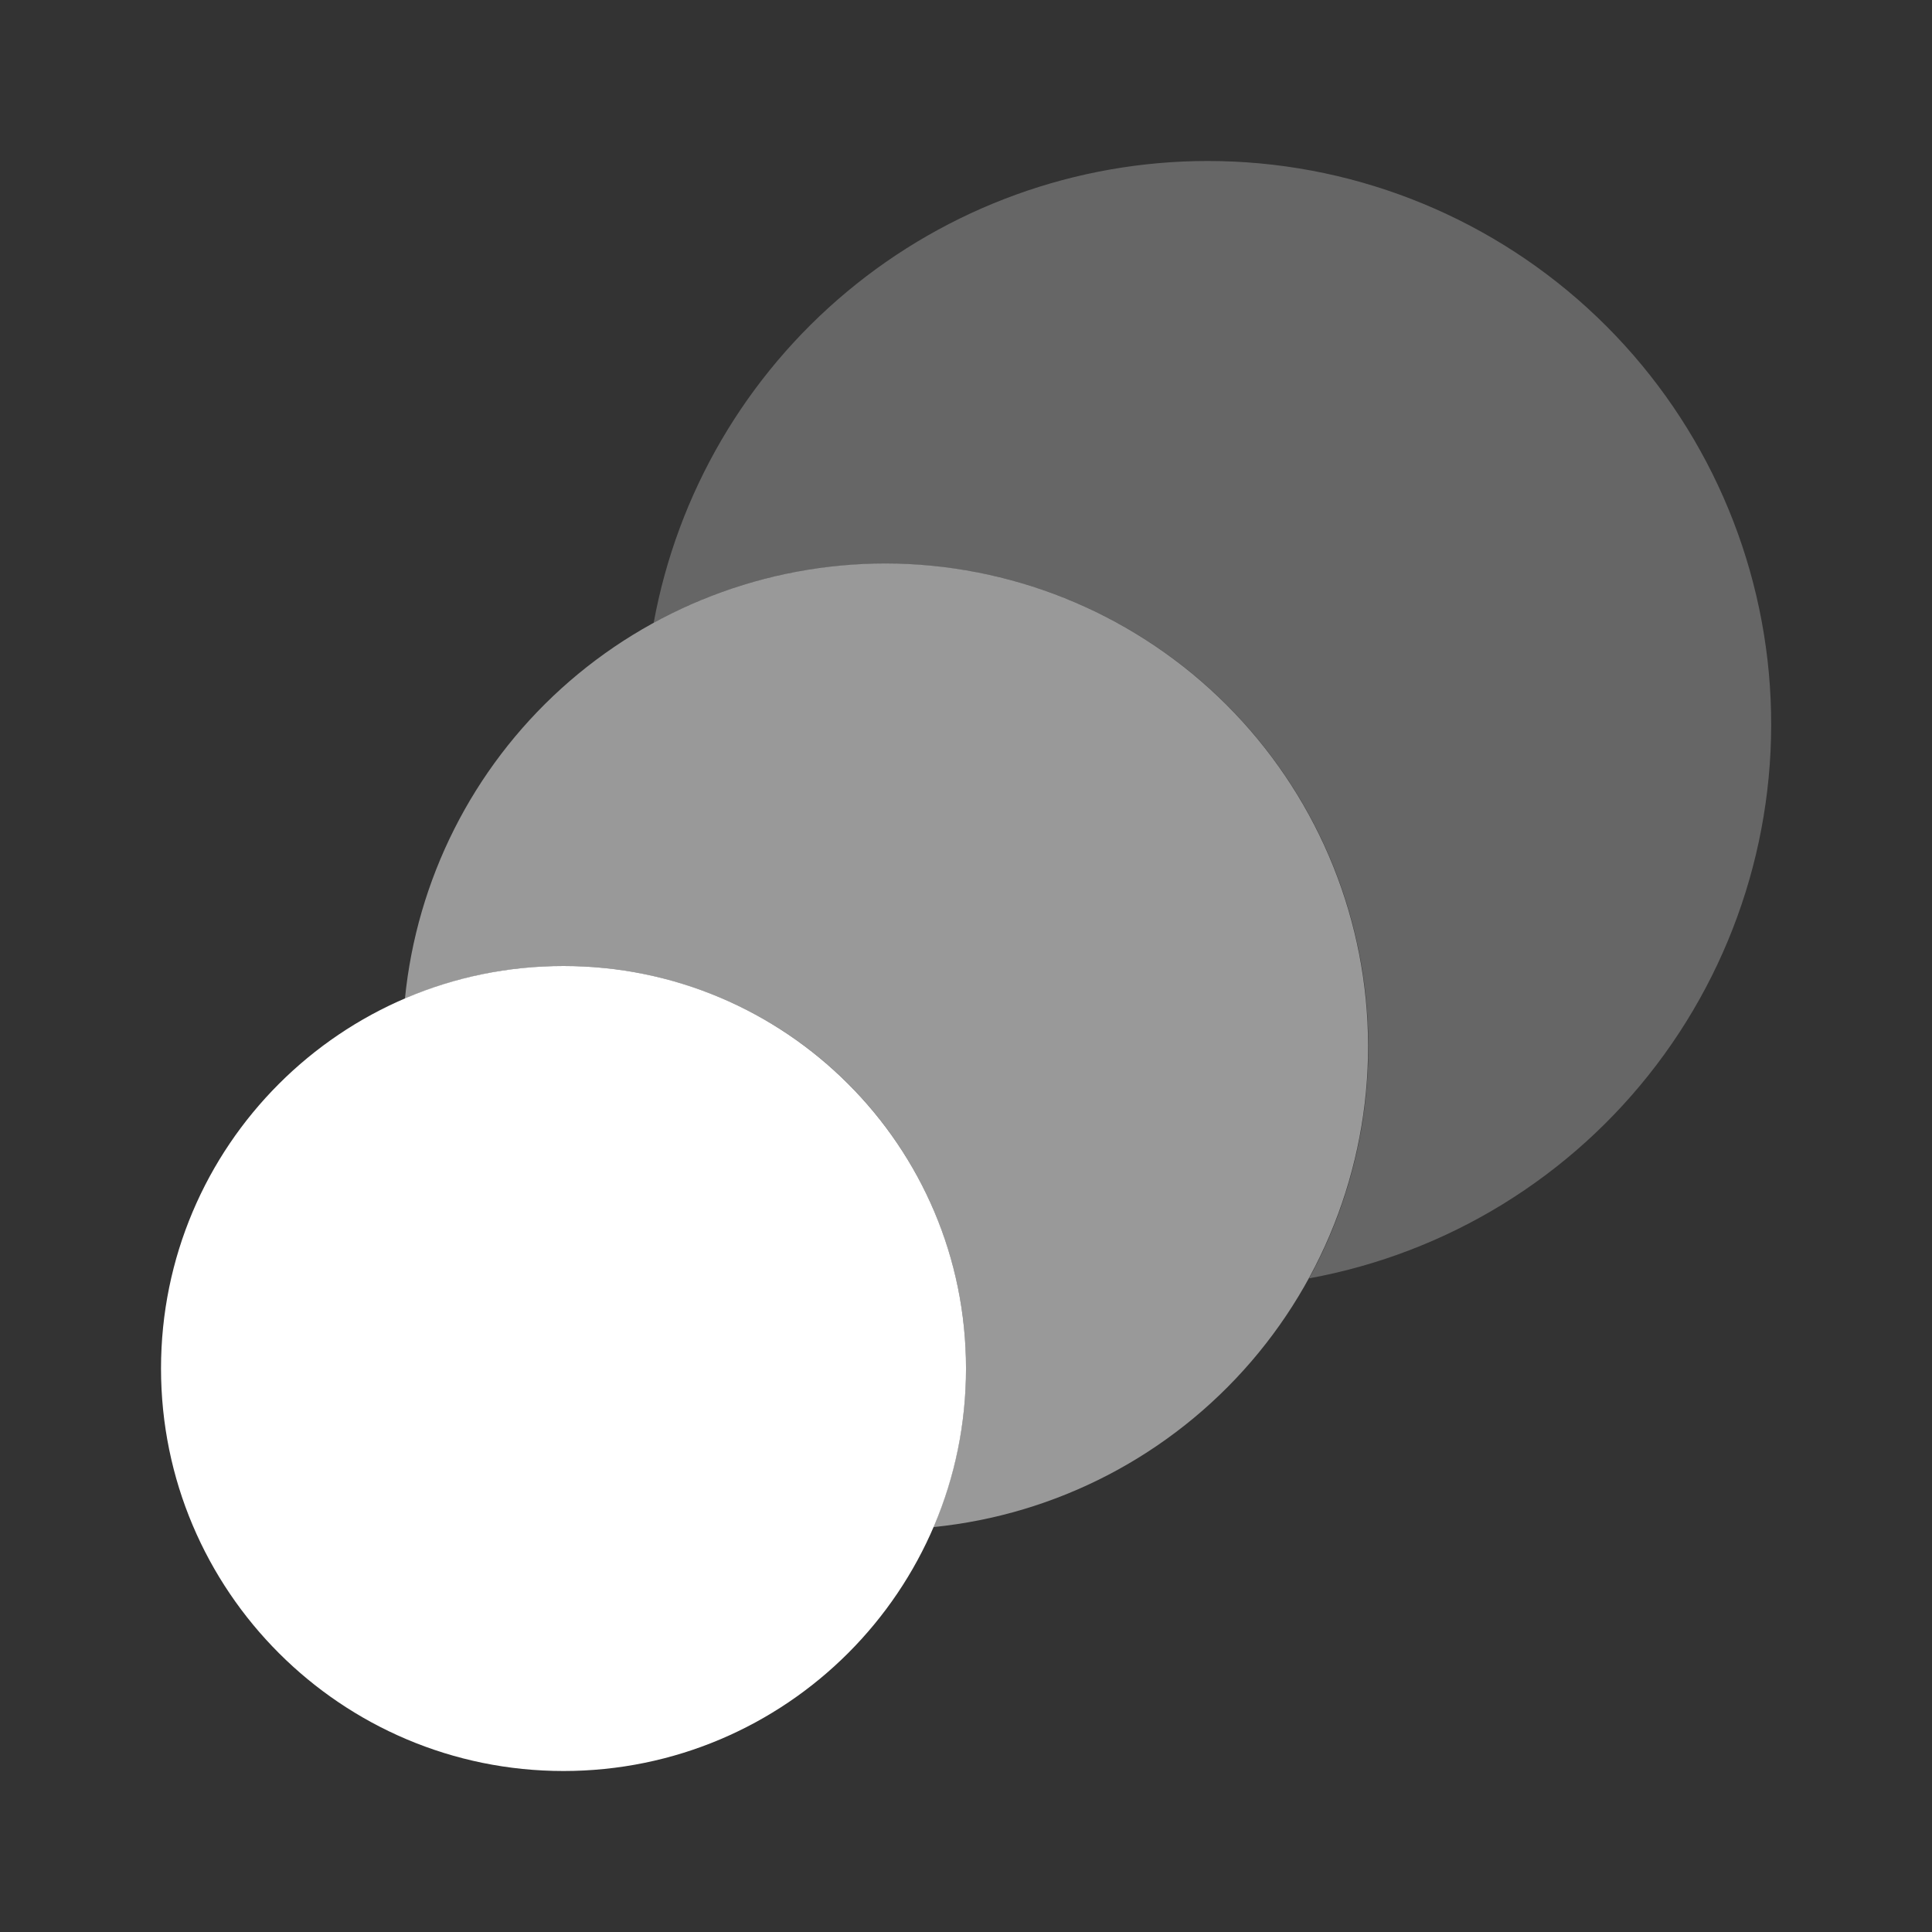
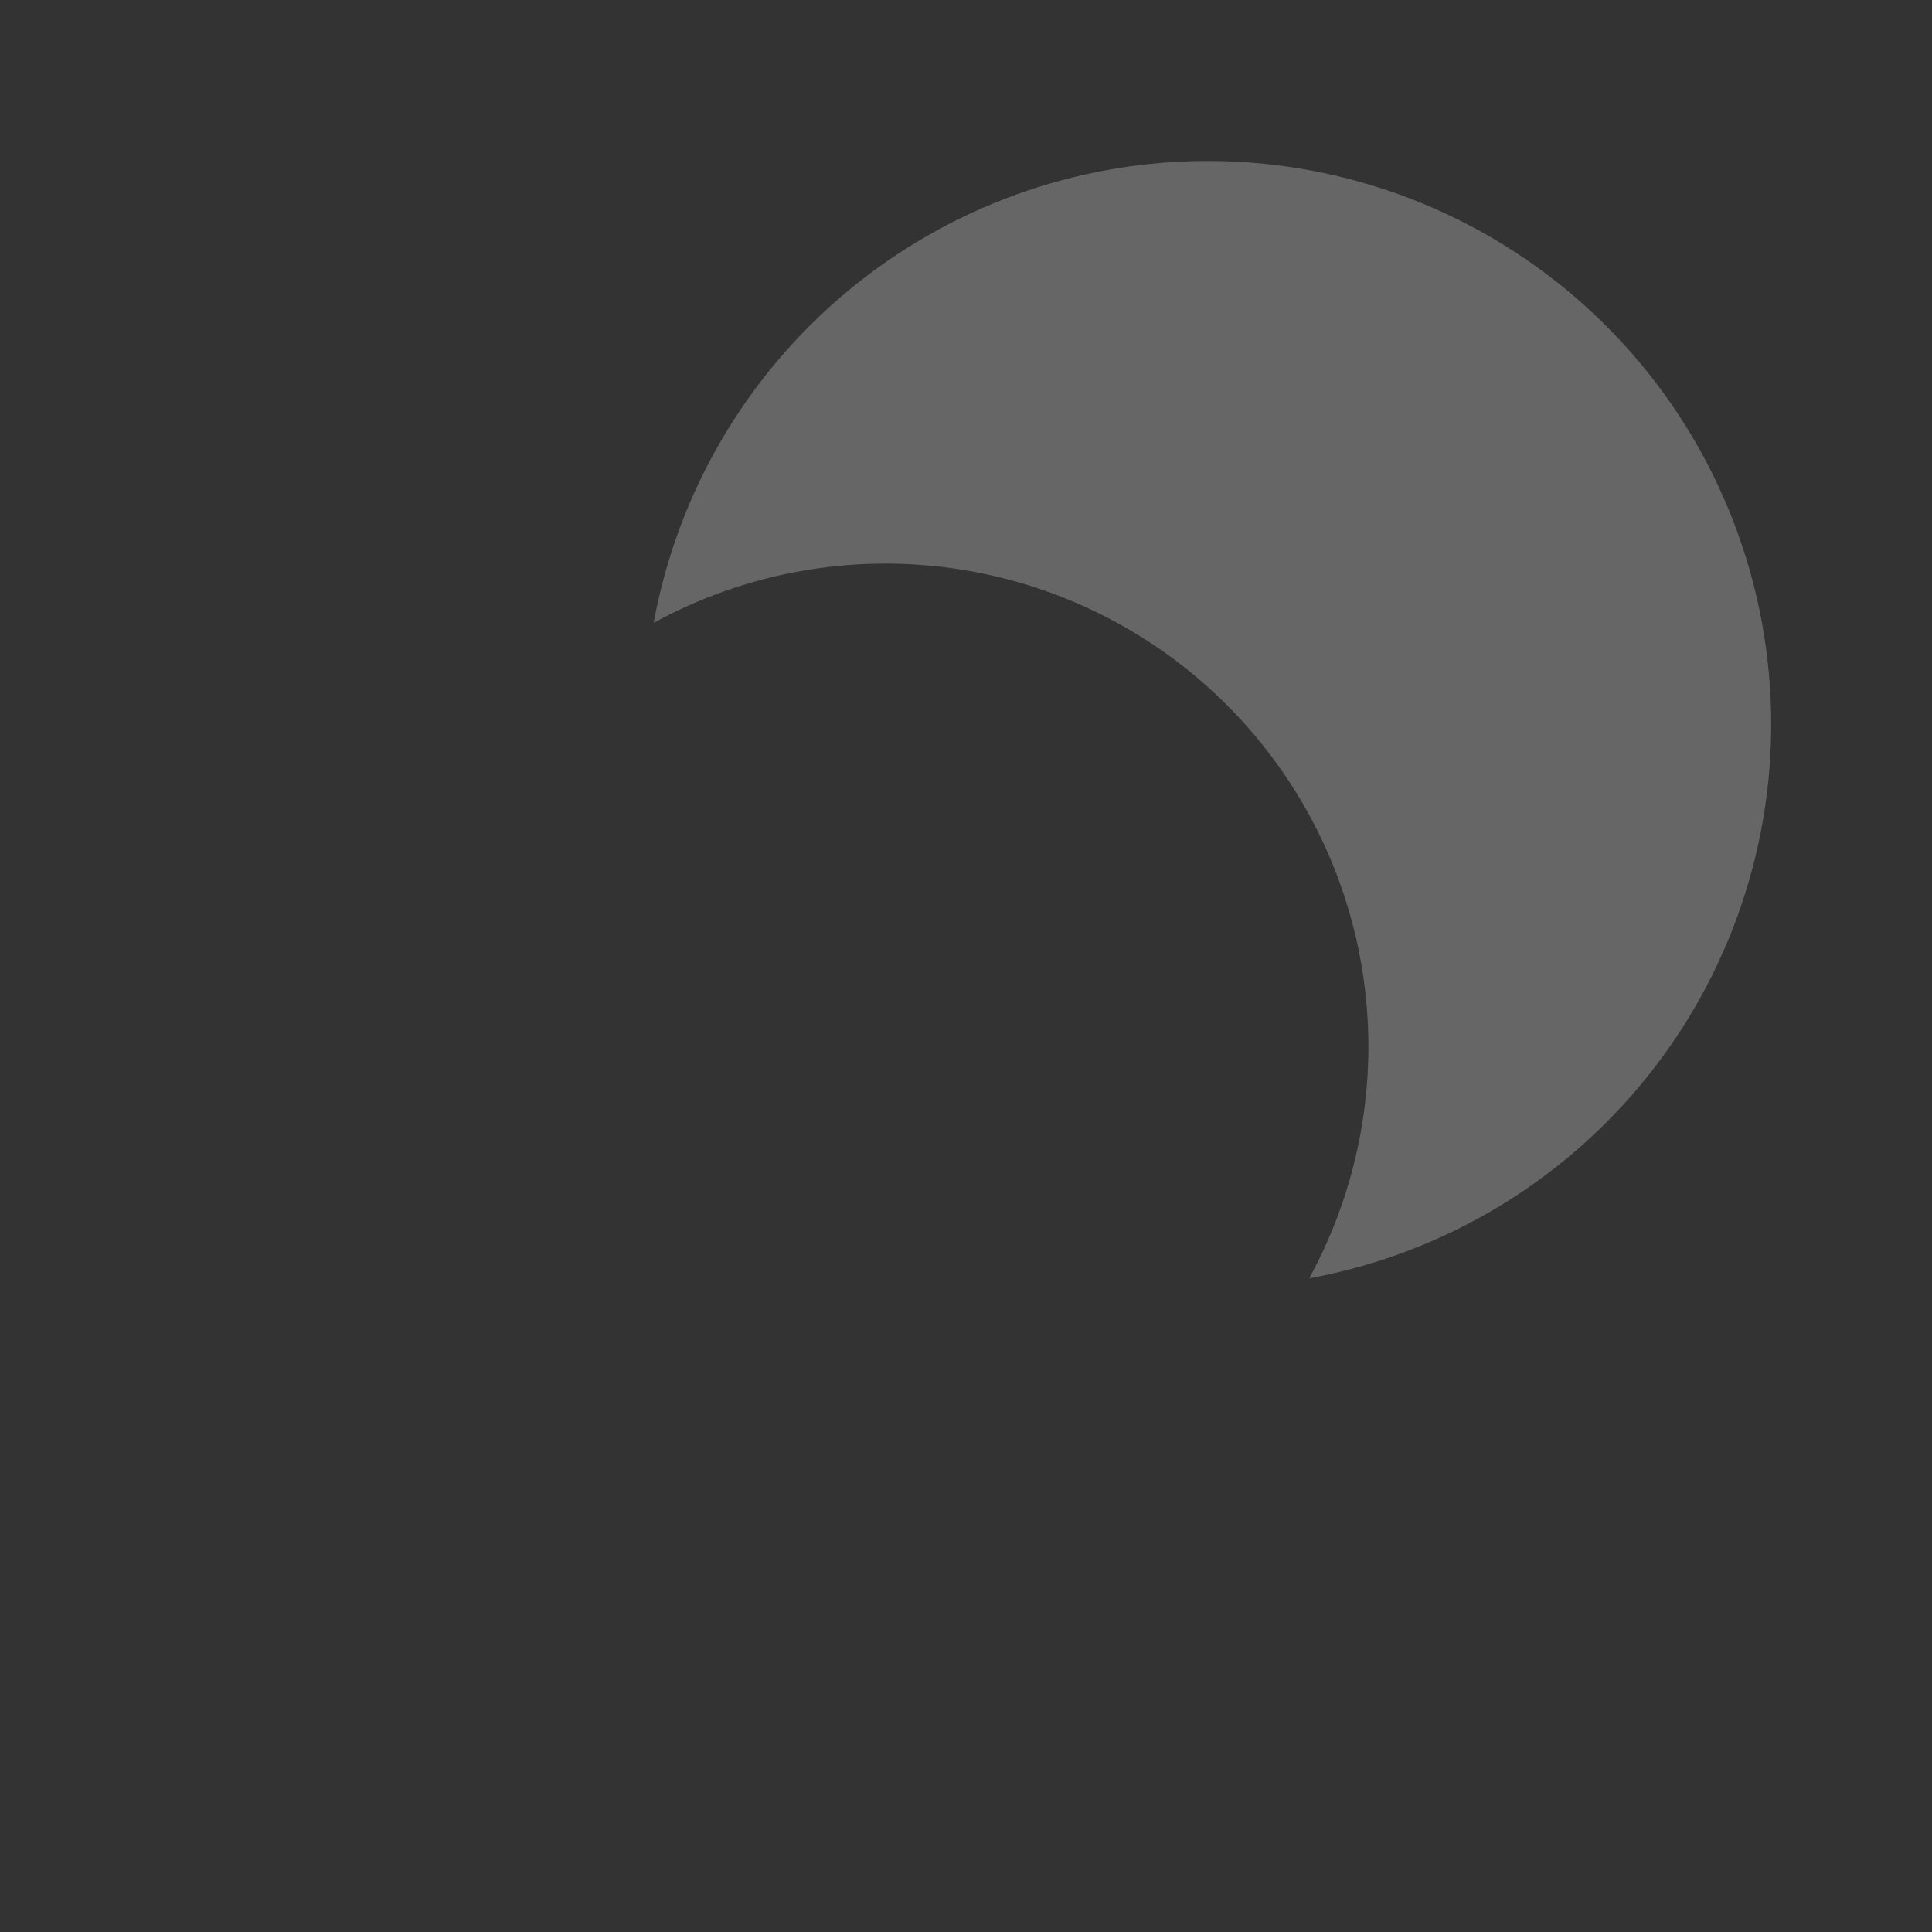
<svg xmlns="http://www.w3.org/2000/svg" width="100" height="100" viewBox="0 0 100 100" fill="none">
  <rect x="0" y="0" width="100" height="100" fill="#333333" stroke="none" />
  <path opacity="0.25" d="M62.501 8.333C55.681 8.336 49.079 10.73 43.841 15.097C38.604 19.465 35.063 25.529 33.834 32.237C38.575 29.644 44.029 28.658 49.379 29.425C54.728 30.193 59.685 32.673 63.506 36.494C67.327 40.316 69.808 45.272 70.575 50.621C71.342 55.971 70.356 61.425 67.763 66.166C74.923 64.858 81.335 60.919 85.737 55.123C90.14 49.327 92.216 42.094 91.556 34.845C90.897 27.597 87.549 20.857 82.173 15.951C76.796 11.045 69.779 8.328 62.501 8.333Z" fill="white" />
-   <path d="M29.167 91.667C40.673 91.667 50.001 82.339 50.001 70.833C50.001 59.327 40.673 50 29.167 50C17.661 50 8.334 59.327 8.334 70.833C8.334 82.339 17.661 91.667 29.167 91.667Z" fill="white" />
-   <path opacity="0.5" d="M45.834 29.167C39.632 29.168 33.652 31.473 29.055 35.636C24.459 39.798 21.573 45.521 20.959 51.692C24.785 50.048 29.017 49.589 33.107 50.374C37.197 51.16 40.957 53.154 43.902 56.099C46.847 59.044 48.841 62.804 49.627 66.894C50.413 70.984 49.953 75.216 48.309 79.042C54.689 78.402 60.579 75.334 64.762 70.474C68.944 65.614 71.099 59.332 70.781 52.928C70.464 46.524 67.697 40.486 63.054 36.064C58.411 31.642 52.246 29.173 45.834 29.167Z" fill="white" />
</svg>